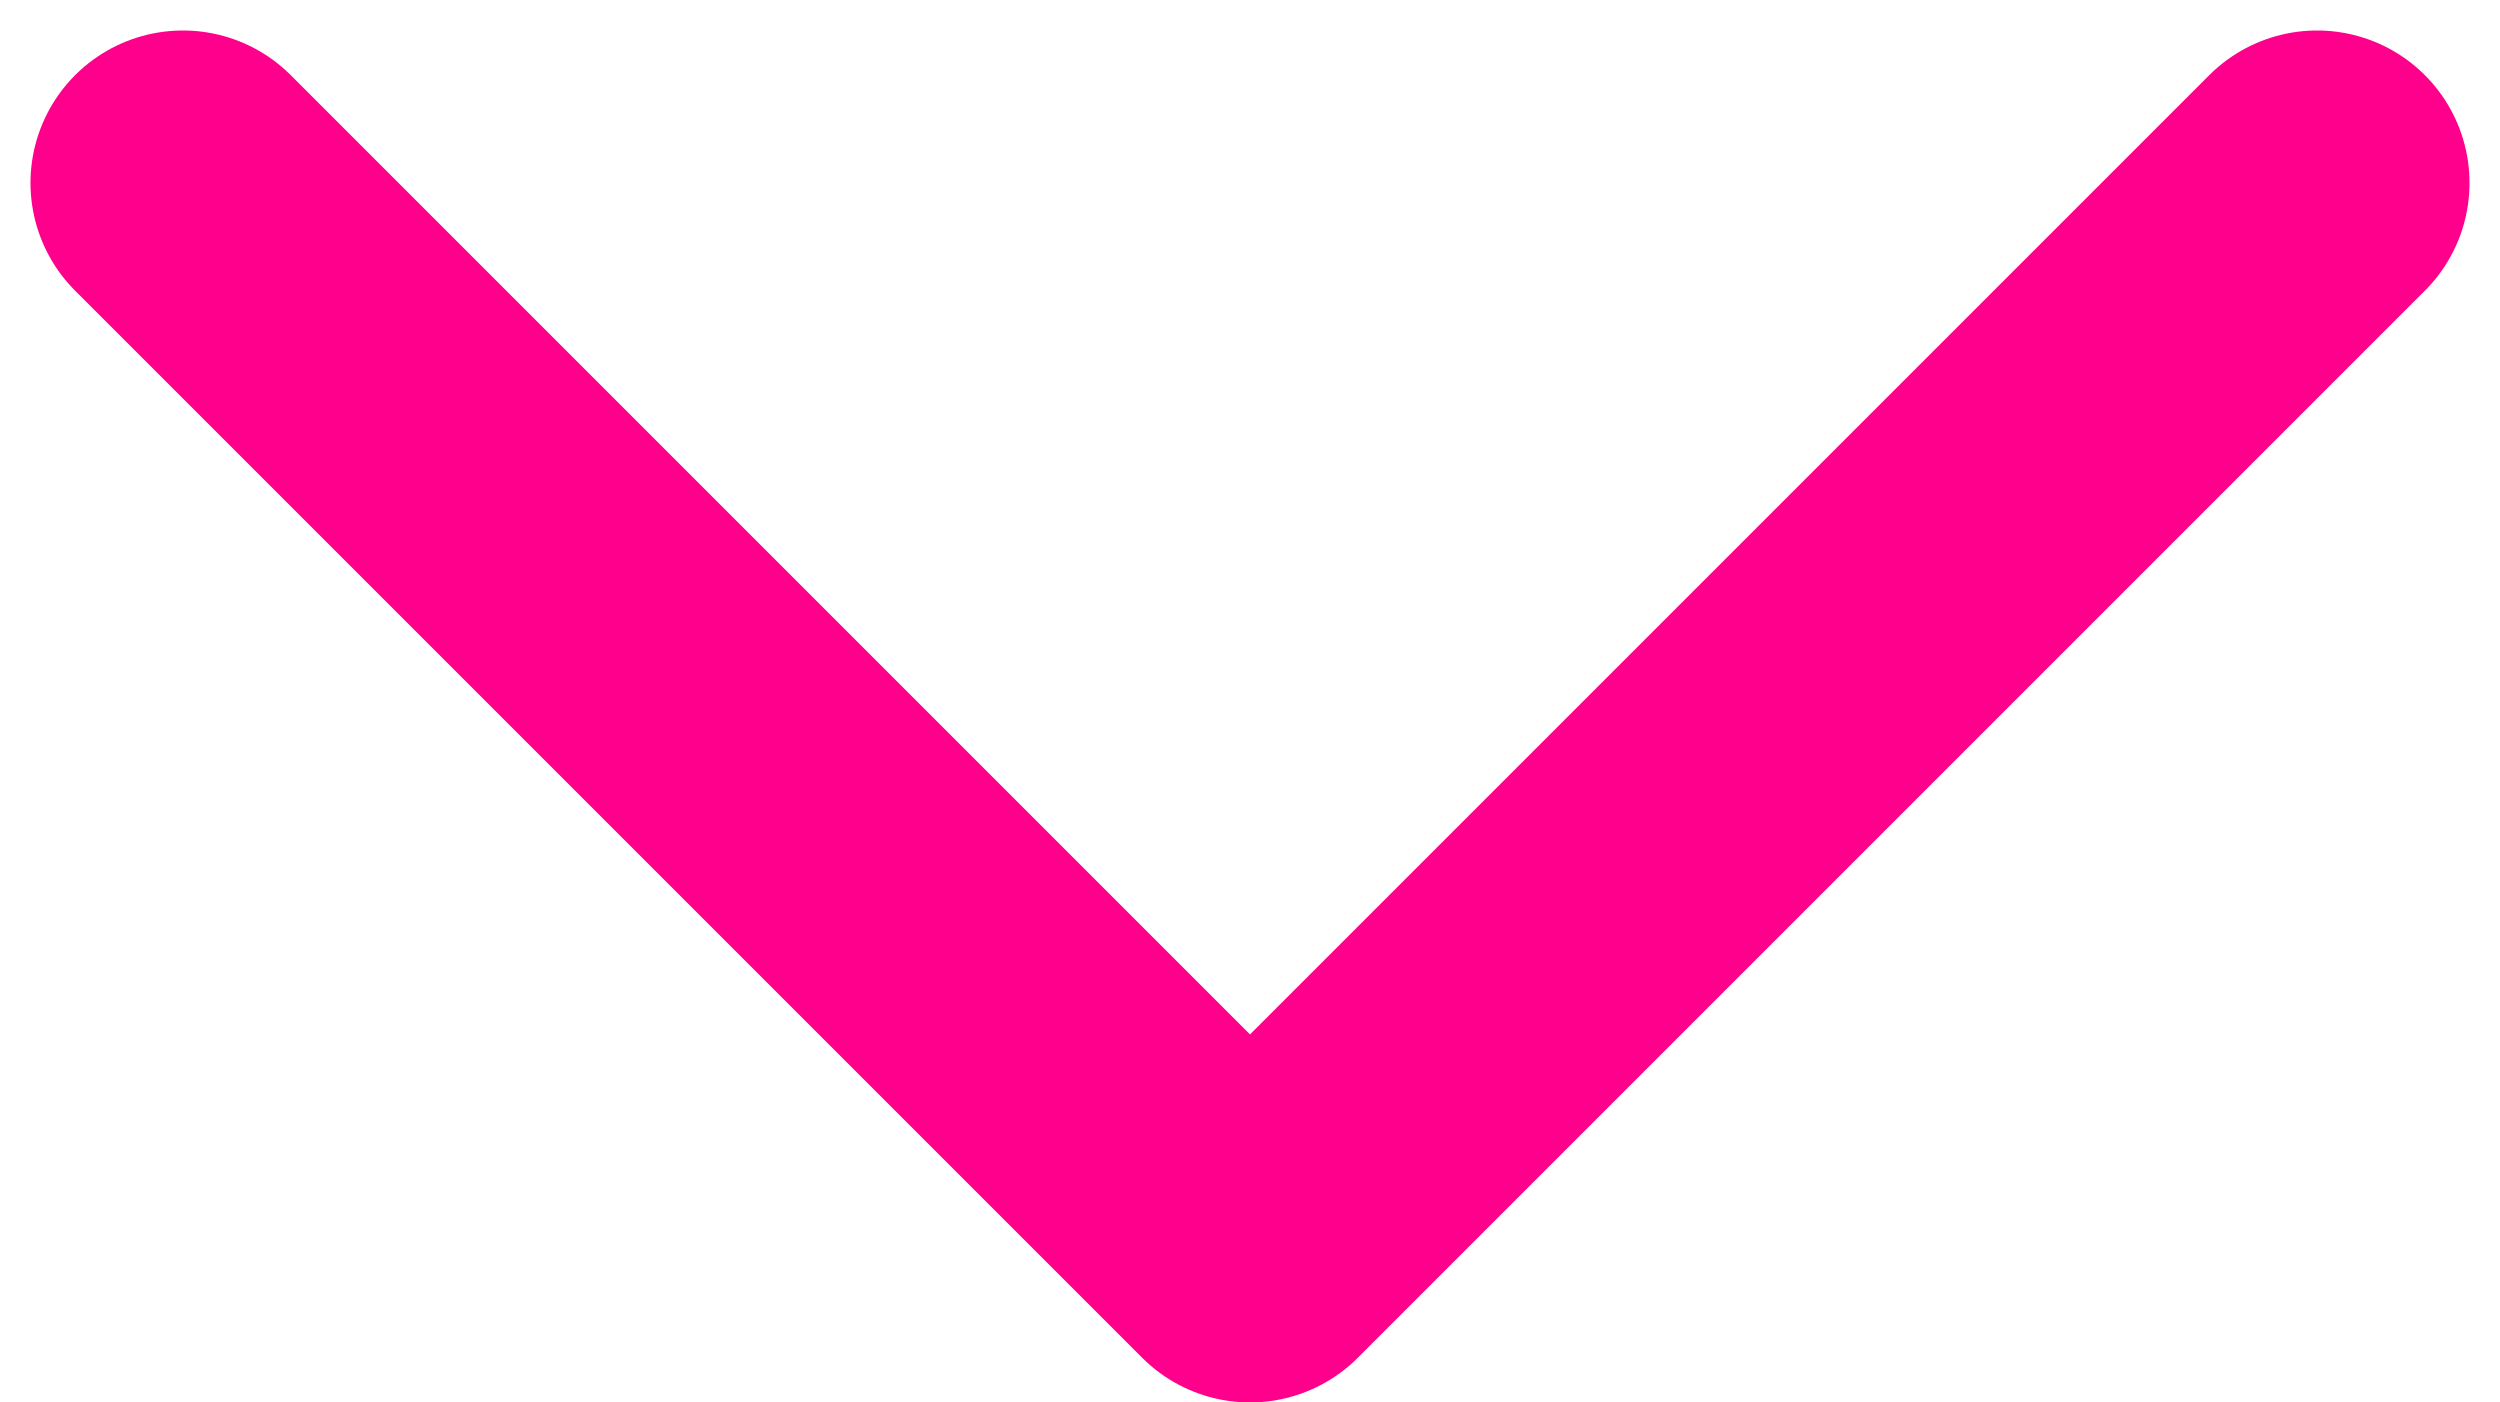
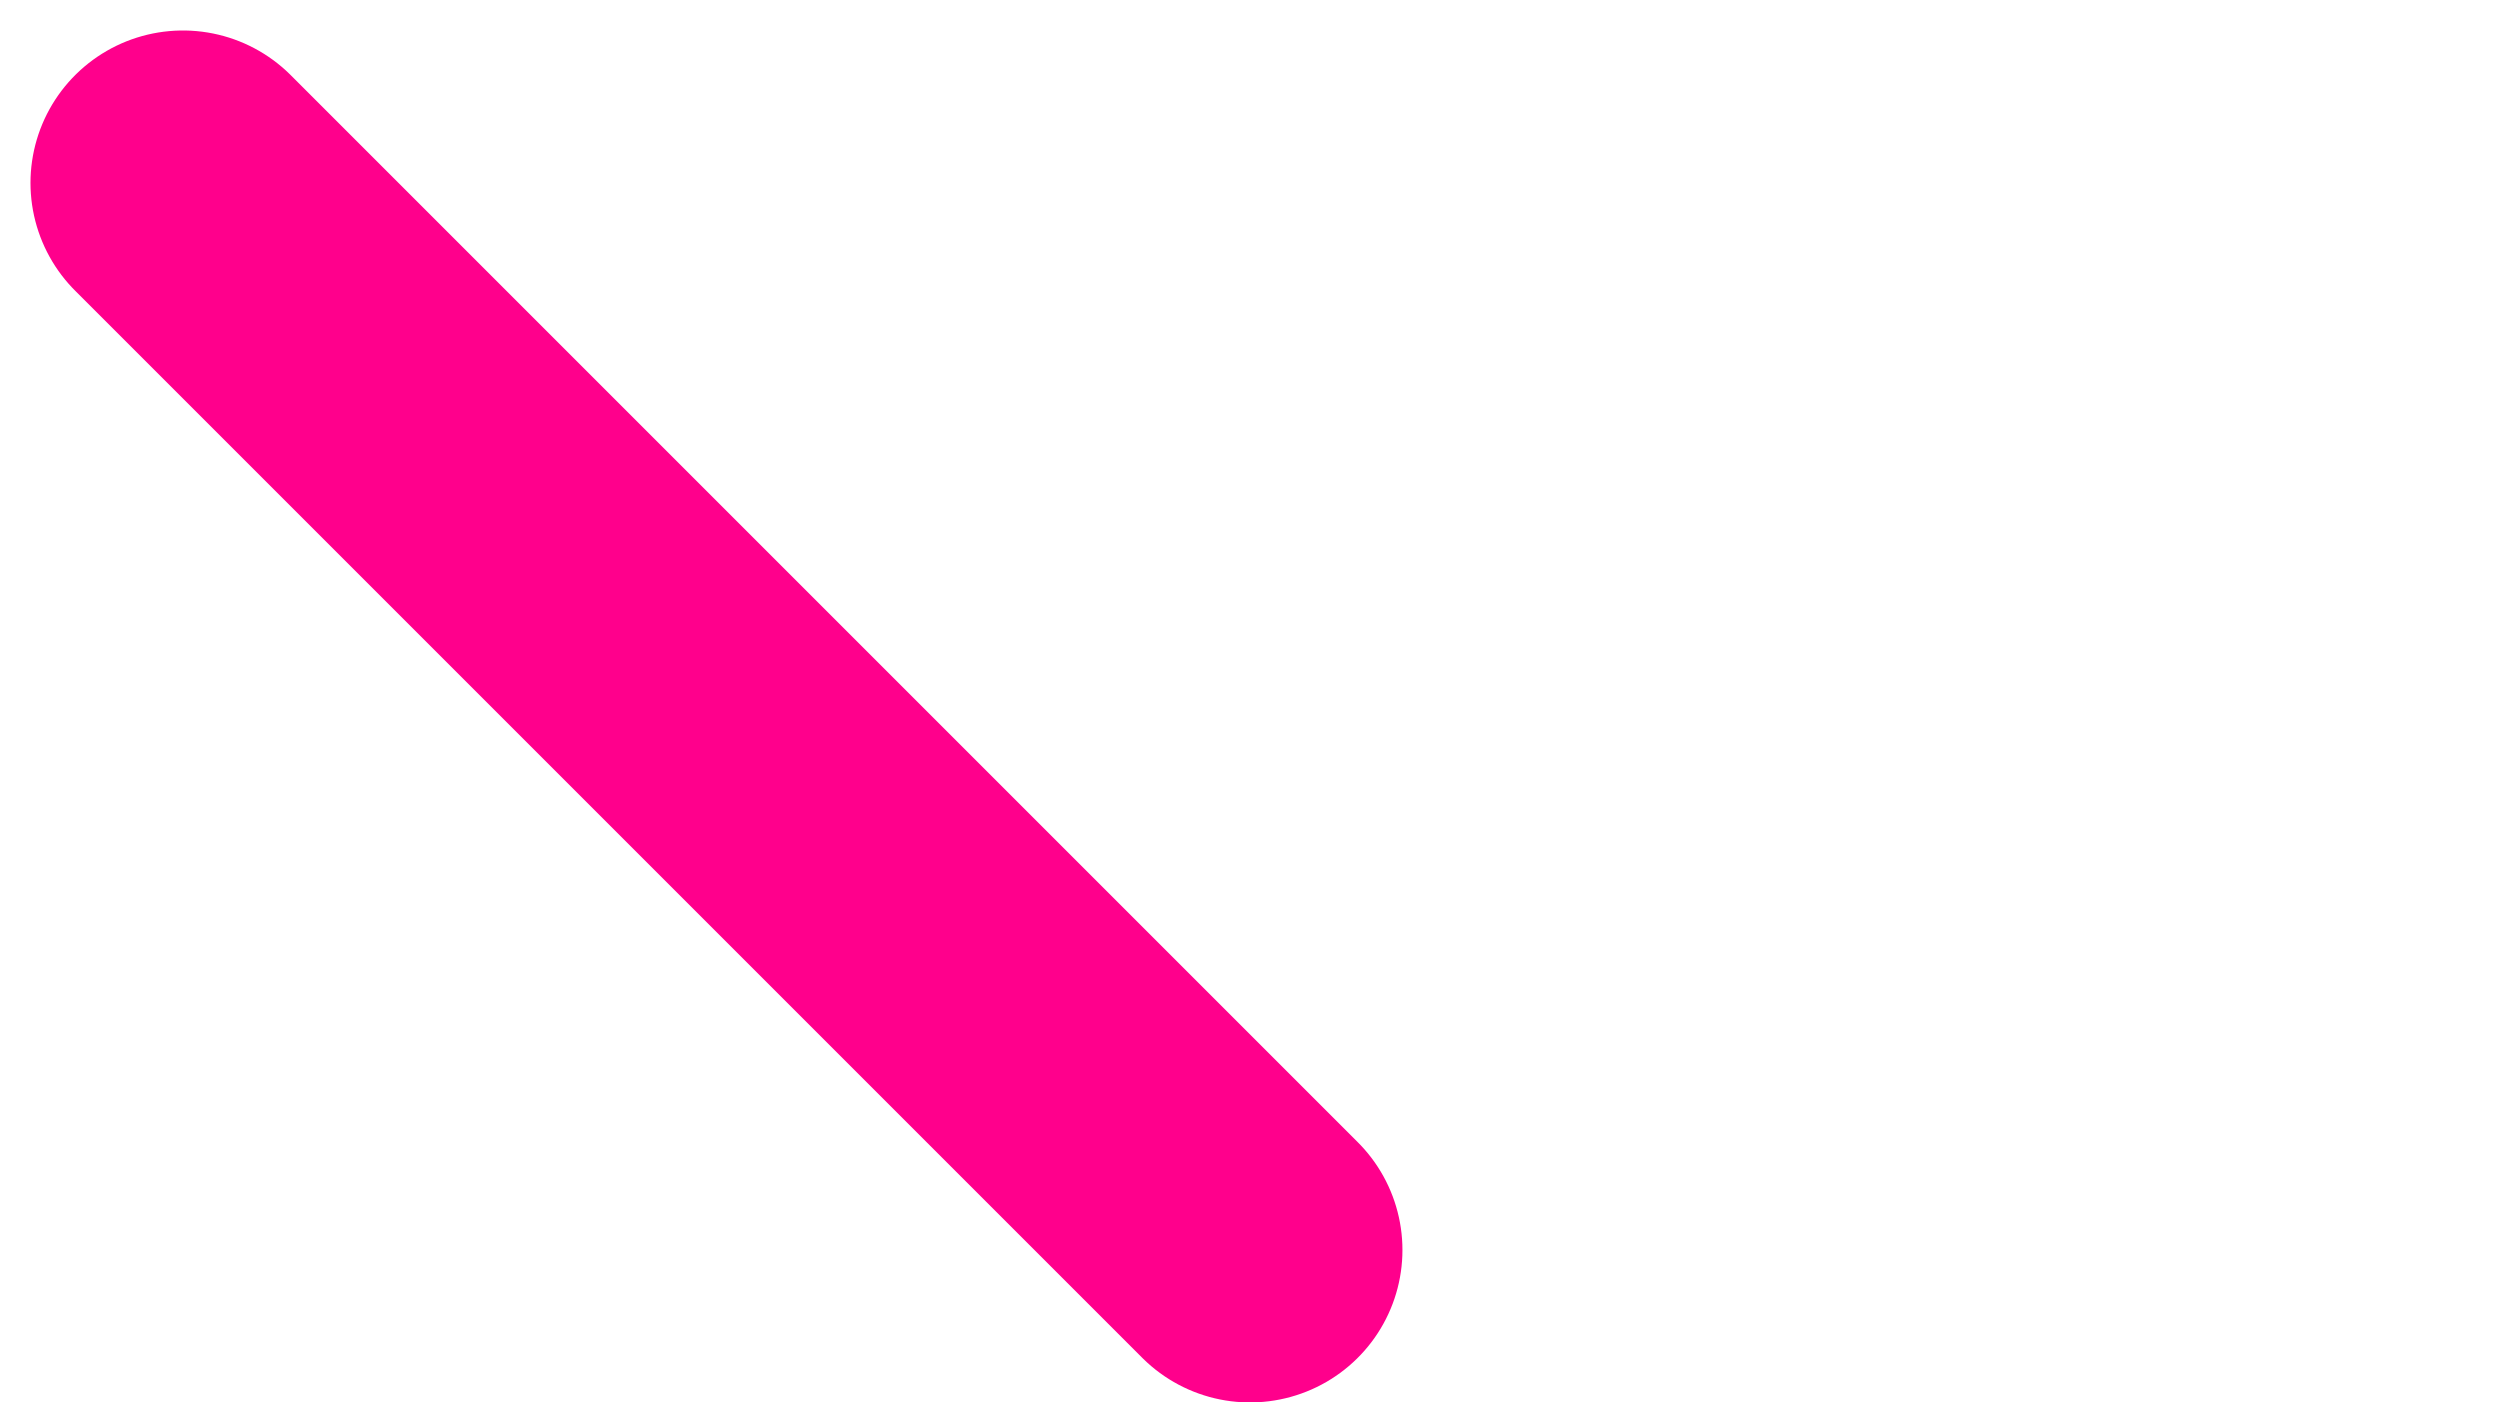
<svg xmlns="http://www.w3.org/2000/svg" width="41" height="23" viewBox="0 0 41 23" fill="none">
-   <path d="M3 3L20.5 20.5L38 3" stroke="#FF008C" stroke-width="5" stroke-linecap="round" stroke-linejoin="round" />
+   <path d="M3 3L20.5 20.5" stroke="#FF008C" stroke-width="5" stroke-linecap="round" stroke-linejoin="round" />
</svg>